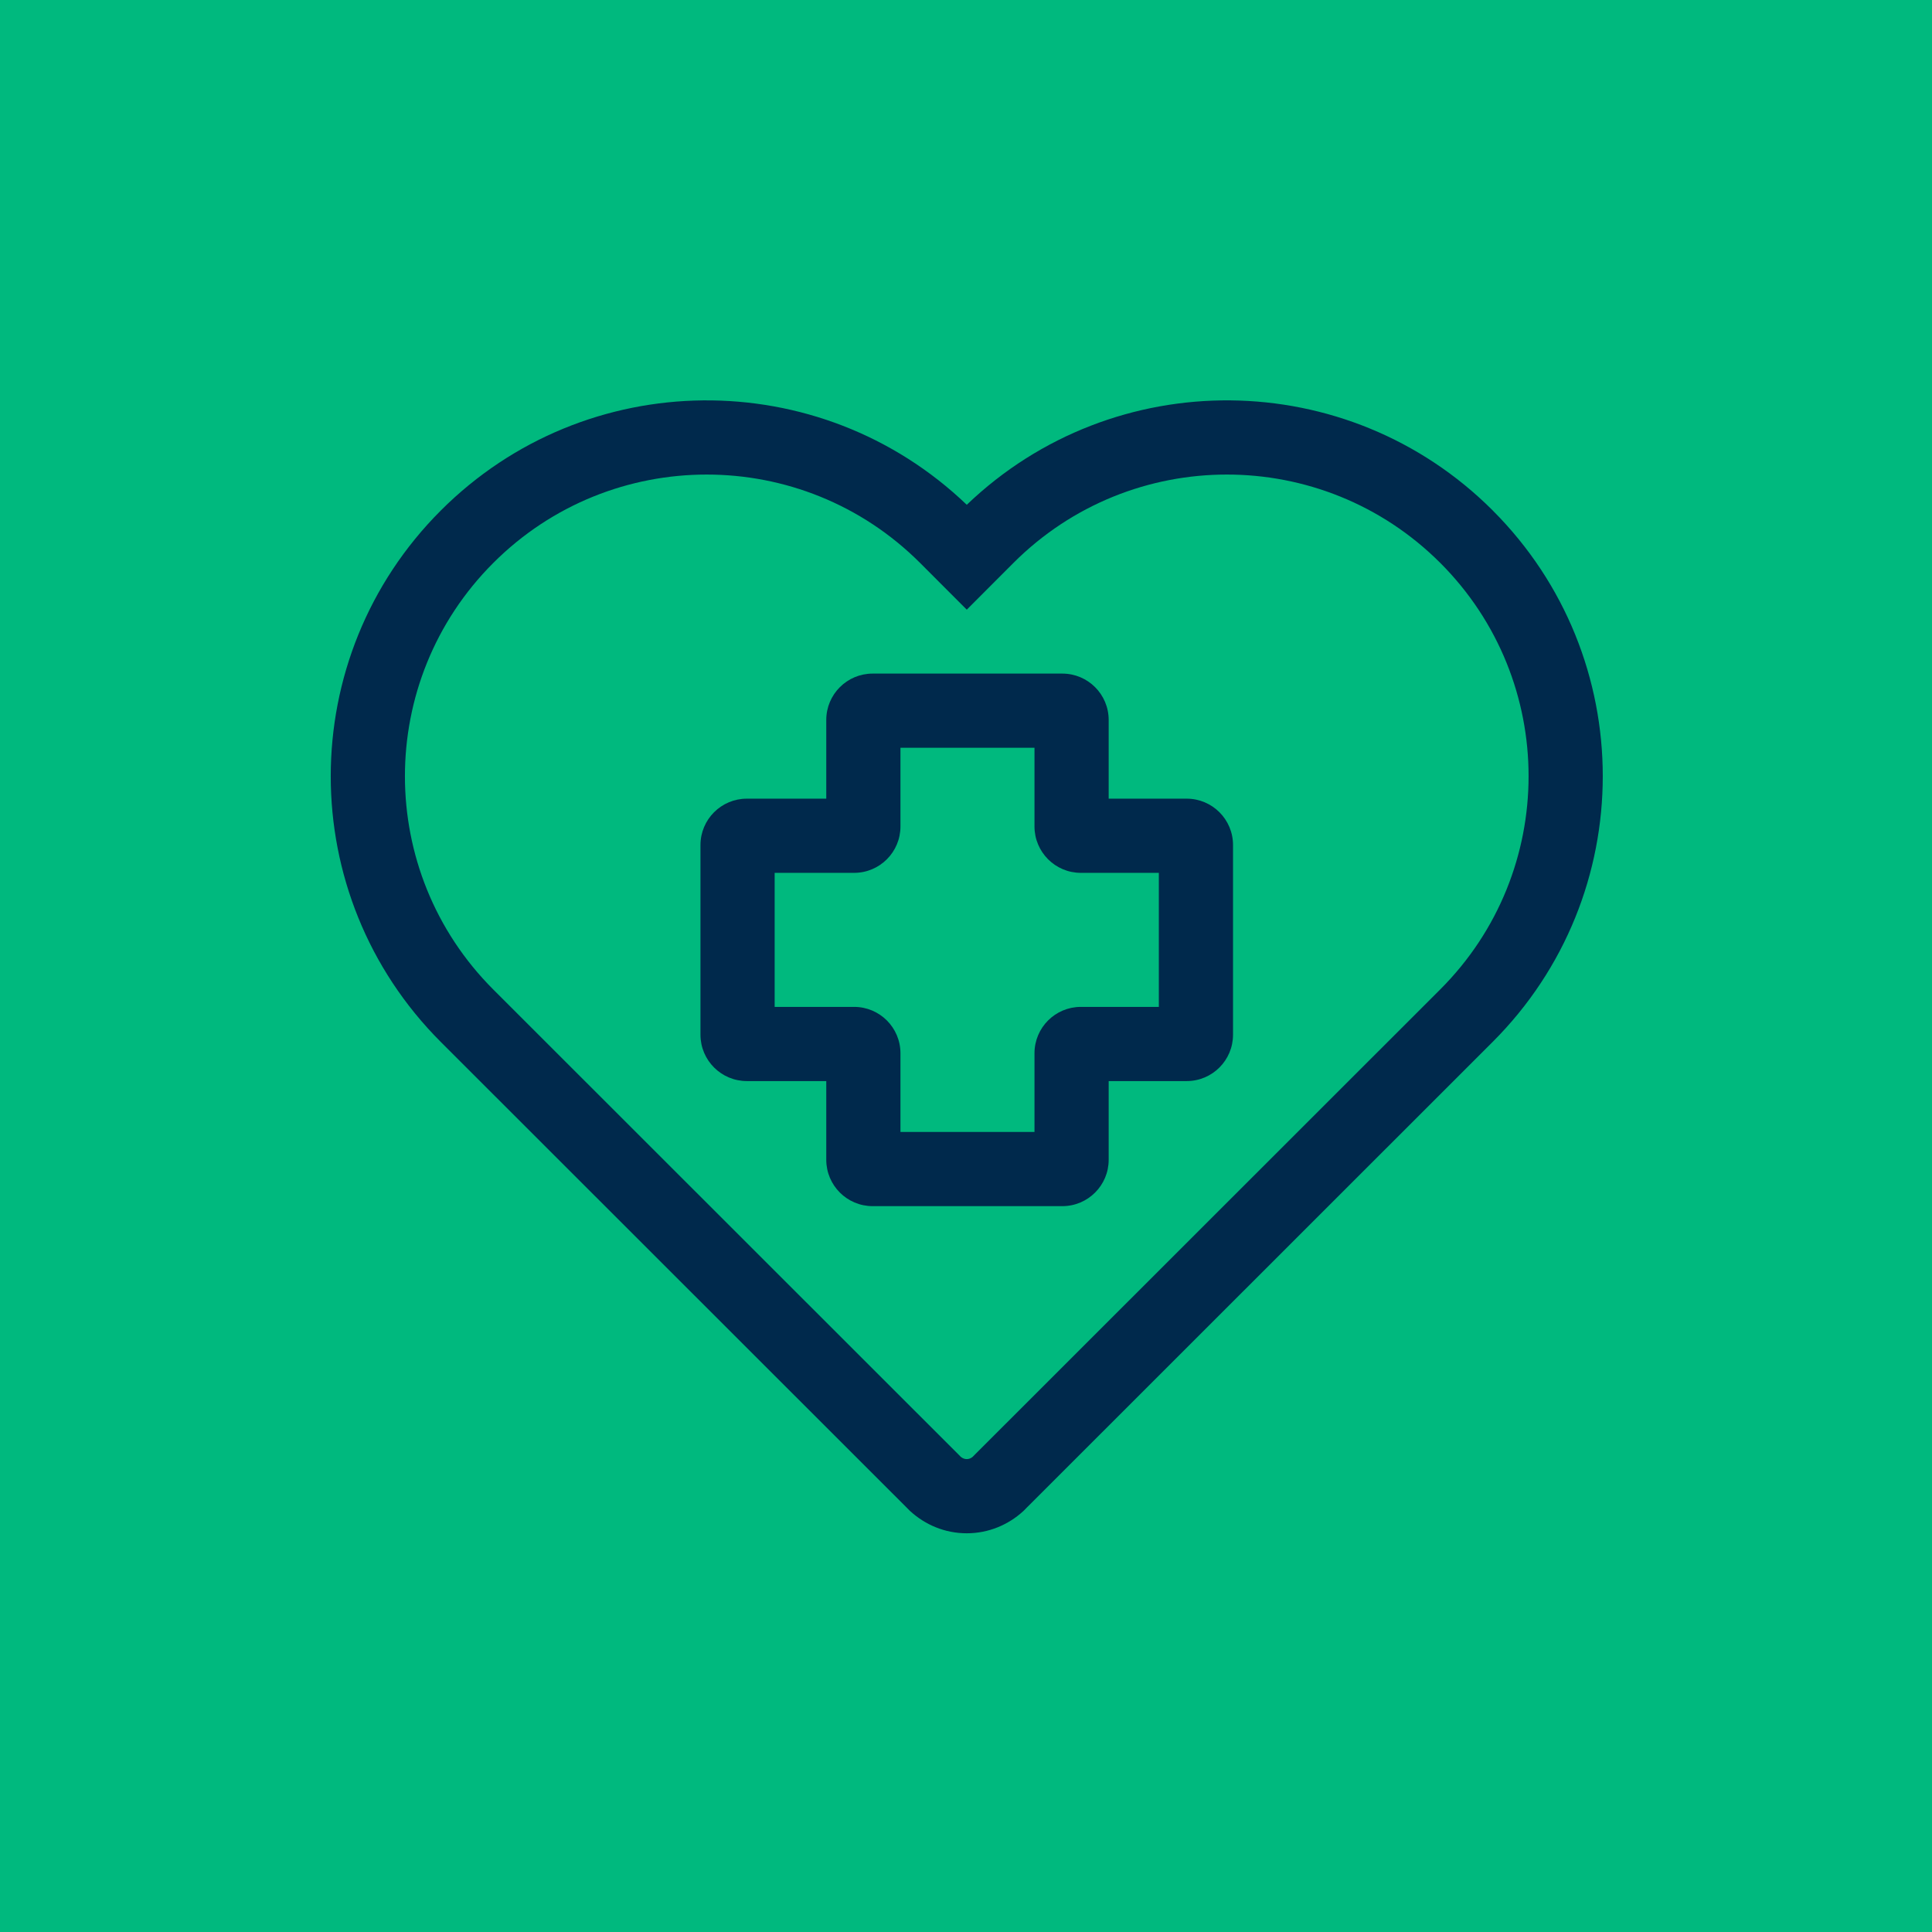
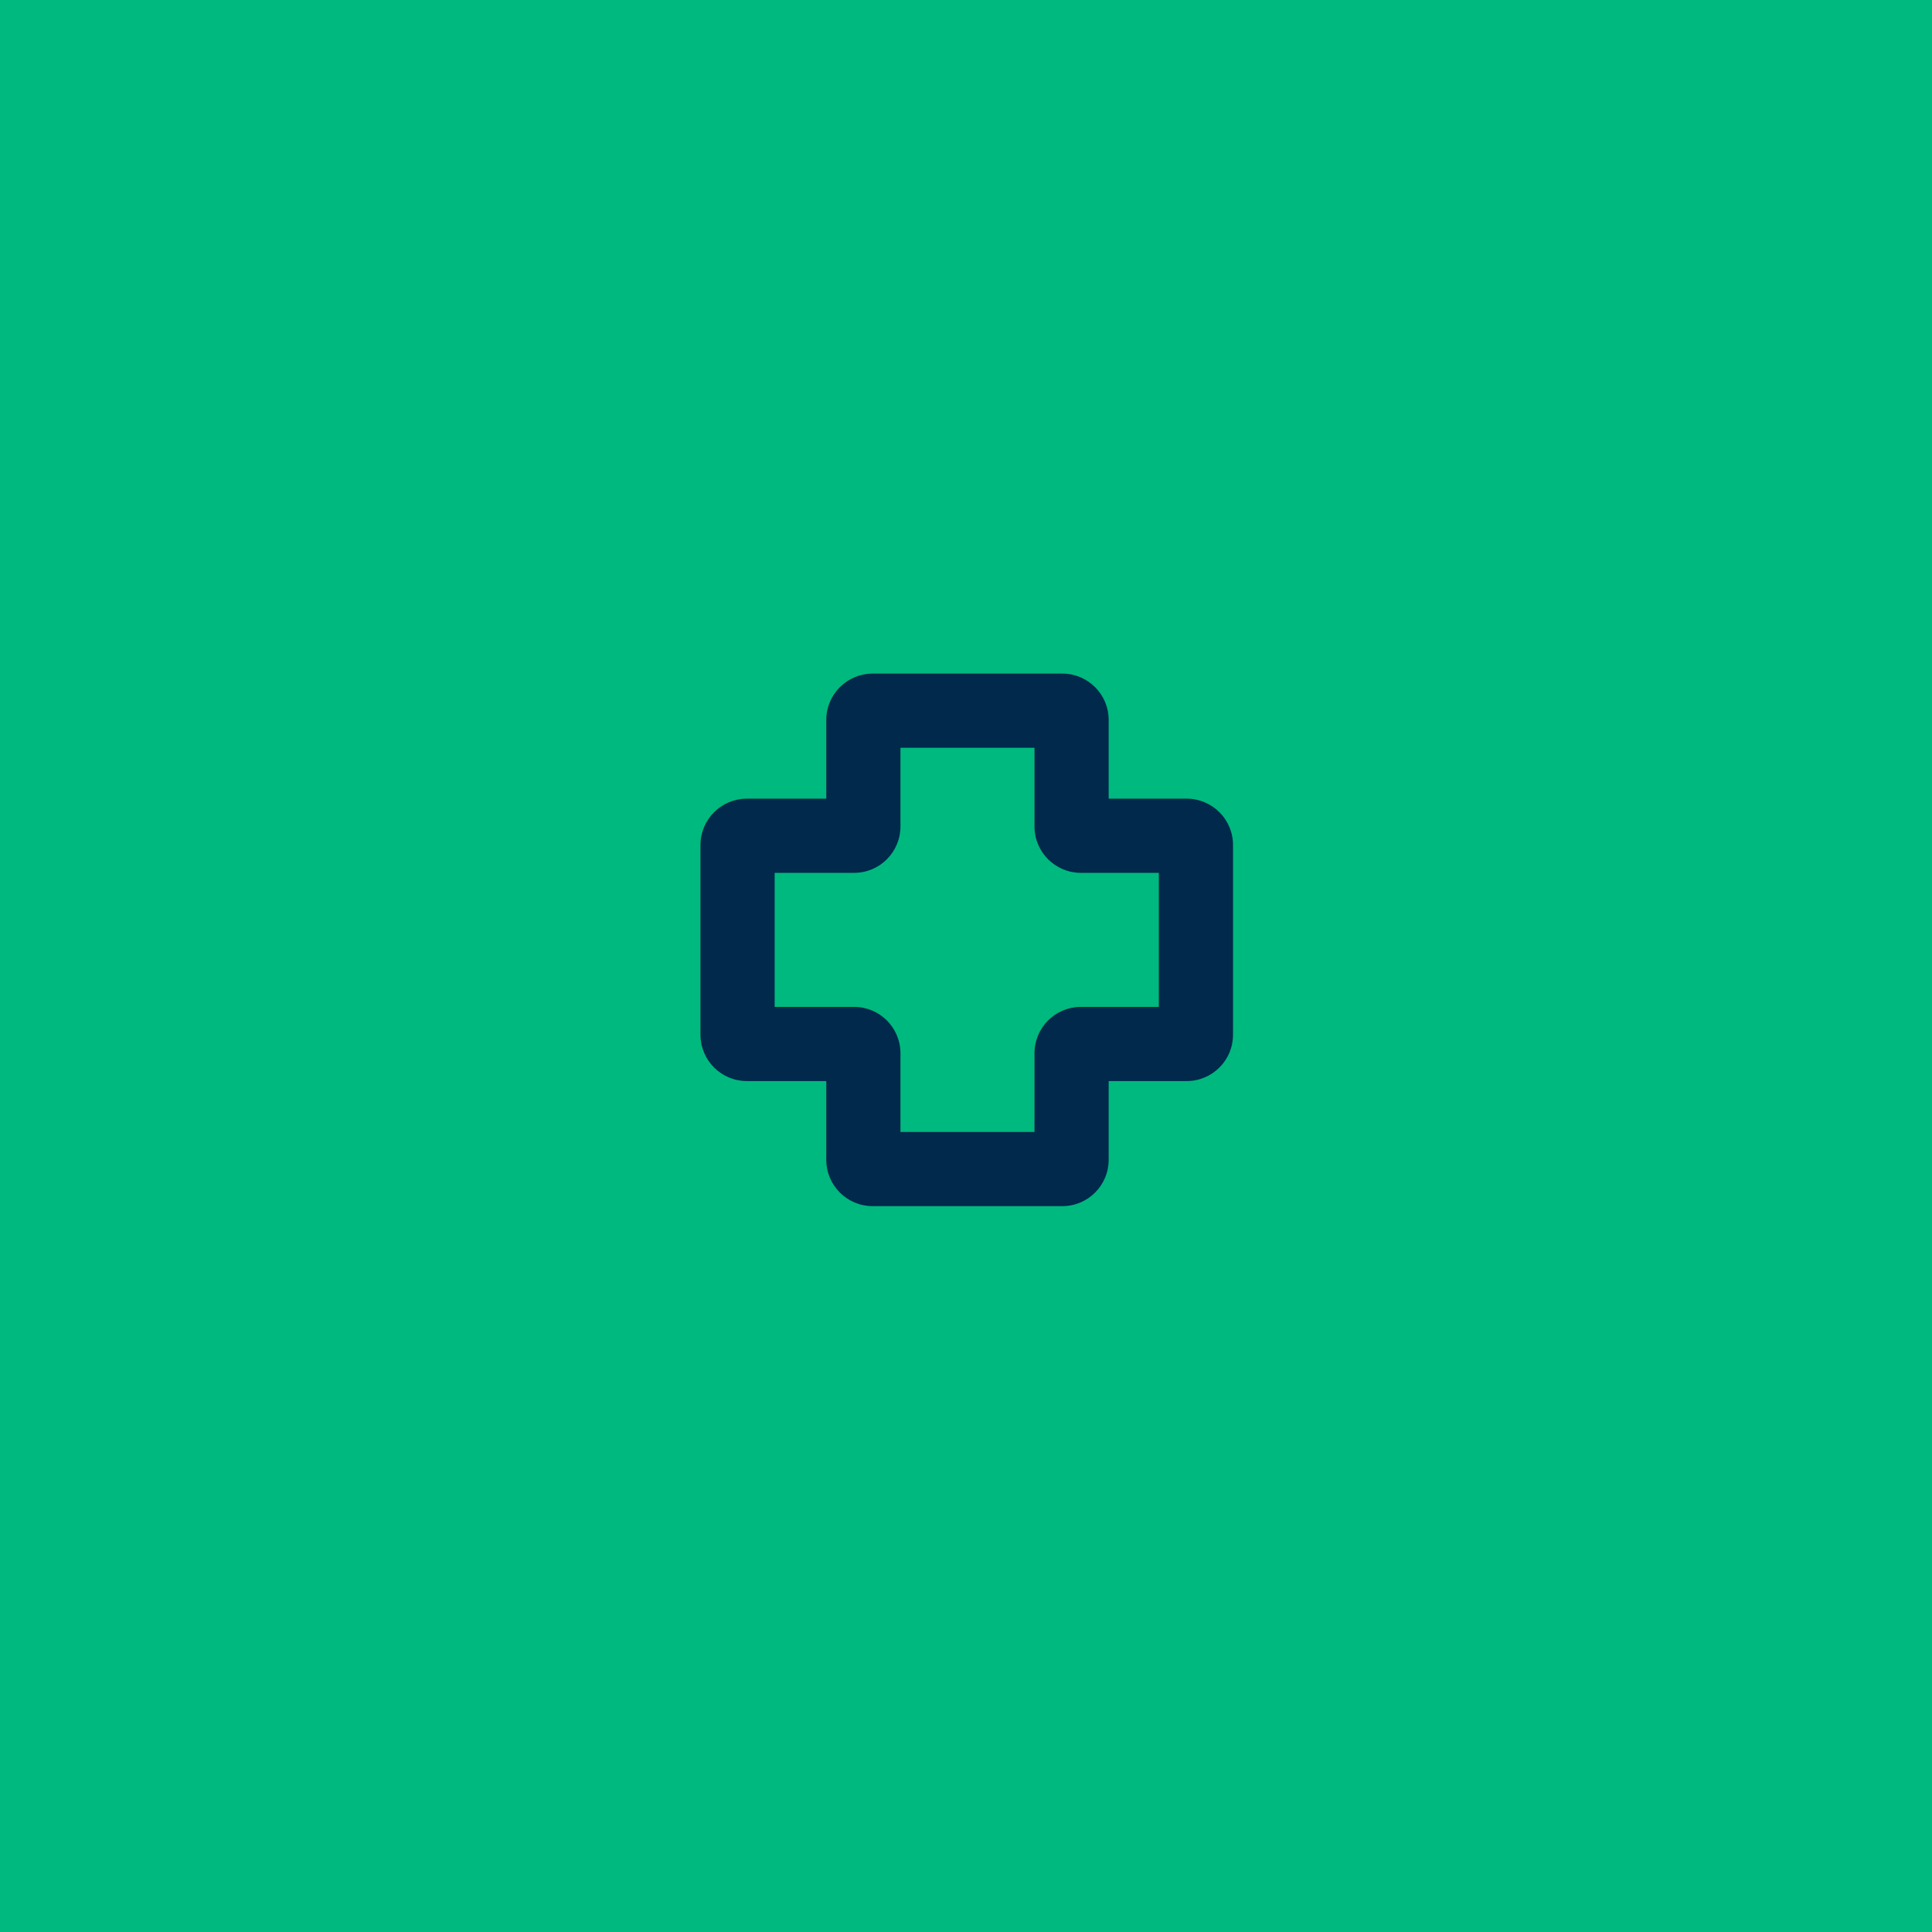
<svg xmlns="http://www.w3.org/2000/svg" width="80" height="80" viewBox="0 0 80 80" fill="none">
  <rect width="80" height="80" fill="#00B97E" />
  <path fill-rule="evenodd" clip-rule="evenodd" d="M36.134 27.892C35.074 27.892 34.214 28.751 34.214 29.812V33.071H30.925C29.865 33.071 29.005 33.93 29.005 34.991V42.845C29.005 43.905 29.865 44.765 30.925 44.765H34.214V48.024C34.214 49.084 35.074 49.944 36.134 49.944H43.988C45.049 49.944 45.908 49.084 45.908 48.024V44.765H49.137C50.198 44.765 51.057 43.905 51.057 42.845V34.991C51.057 33.93 50.198 33.071 49.137 33.071H45.908V29.812C45.908 28.751 45.049 27.892 43.988 27.892H36.134ZM37.286 34.223V30.964H42.836V34.223C42.836 35.283 43.696 36.143 44.756 36.143H47.985V41.693H44.756C43.696 41.693 42.836 42.552 42.836 43.613V46.872H37.286V43.613C37.286 42.552 36.427 41.693 35.366 41.693H32.077V36.143L35.366 36.143C36.427 36.143 37.286 35.283 37.286 34.223Z" fill="#00294C" />
-   <path fill-rule="evenodd" clip-rule="evenodd" d="M61.808 21.134C55.807 15.138 46.128 15.06 40.032 20.902C33.936 15.06 24.255 15.138 18.256 21.136C12.175 27.214 12.176 37.067 18.254 43.147L37.522 62.405L37.528 62.411L37.665 62.55L37.694 62.576C38.298 63.128 39.113 63.49 40.03 63.49C40.941 63.49 41.751 63.134 42.354 62.589L42.386 62.56L42.541 62.402L42.548 62.396L61.807 43.144C67.887 37.067 67.887 27.213 61.808 21.135L61.808 21.134ZM41.966 23.308C46.846 18.431 54.757 18.431 59.636 23.307L59.637 23.307C64.515 28.186 64.515 36.095 59.636 40.971L59.636 40.971L40.366 60.233L40.271 60.329C40.195 60.391 40.113 60.418 40.03 60.418C39.949 60.418 39.865 60.391 39.785 60.325L39.702 60.241L20.427 40.975C15.547 36.094 15.547 28.187 20.428 23.308L20.428 23.308C25.306 18.431 33.218 18.431 38.097 23.308L40.032 25.245L41.966 23.308Z" fill="#00294C" />
</svg>